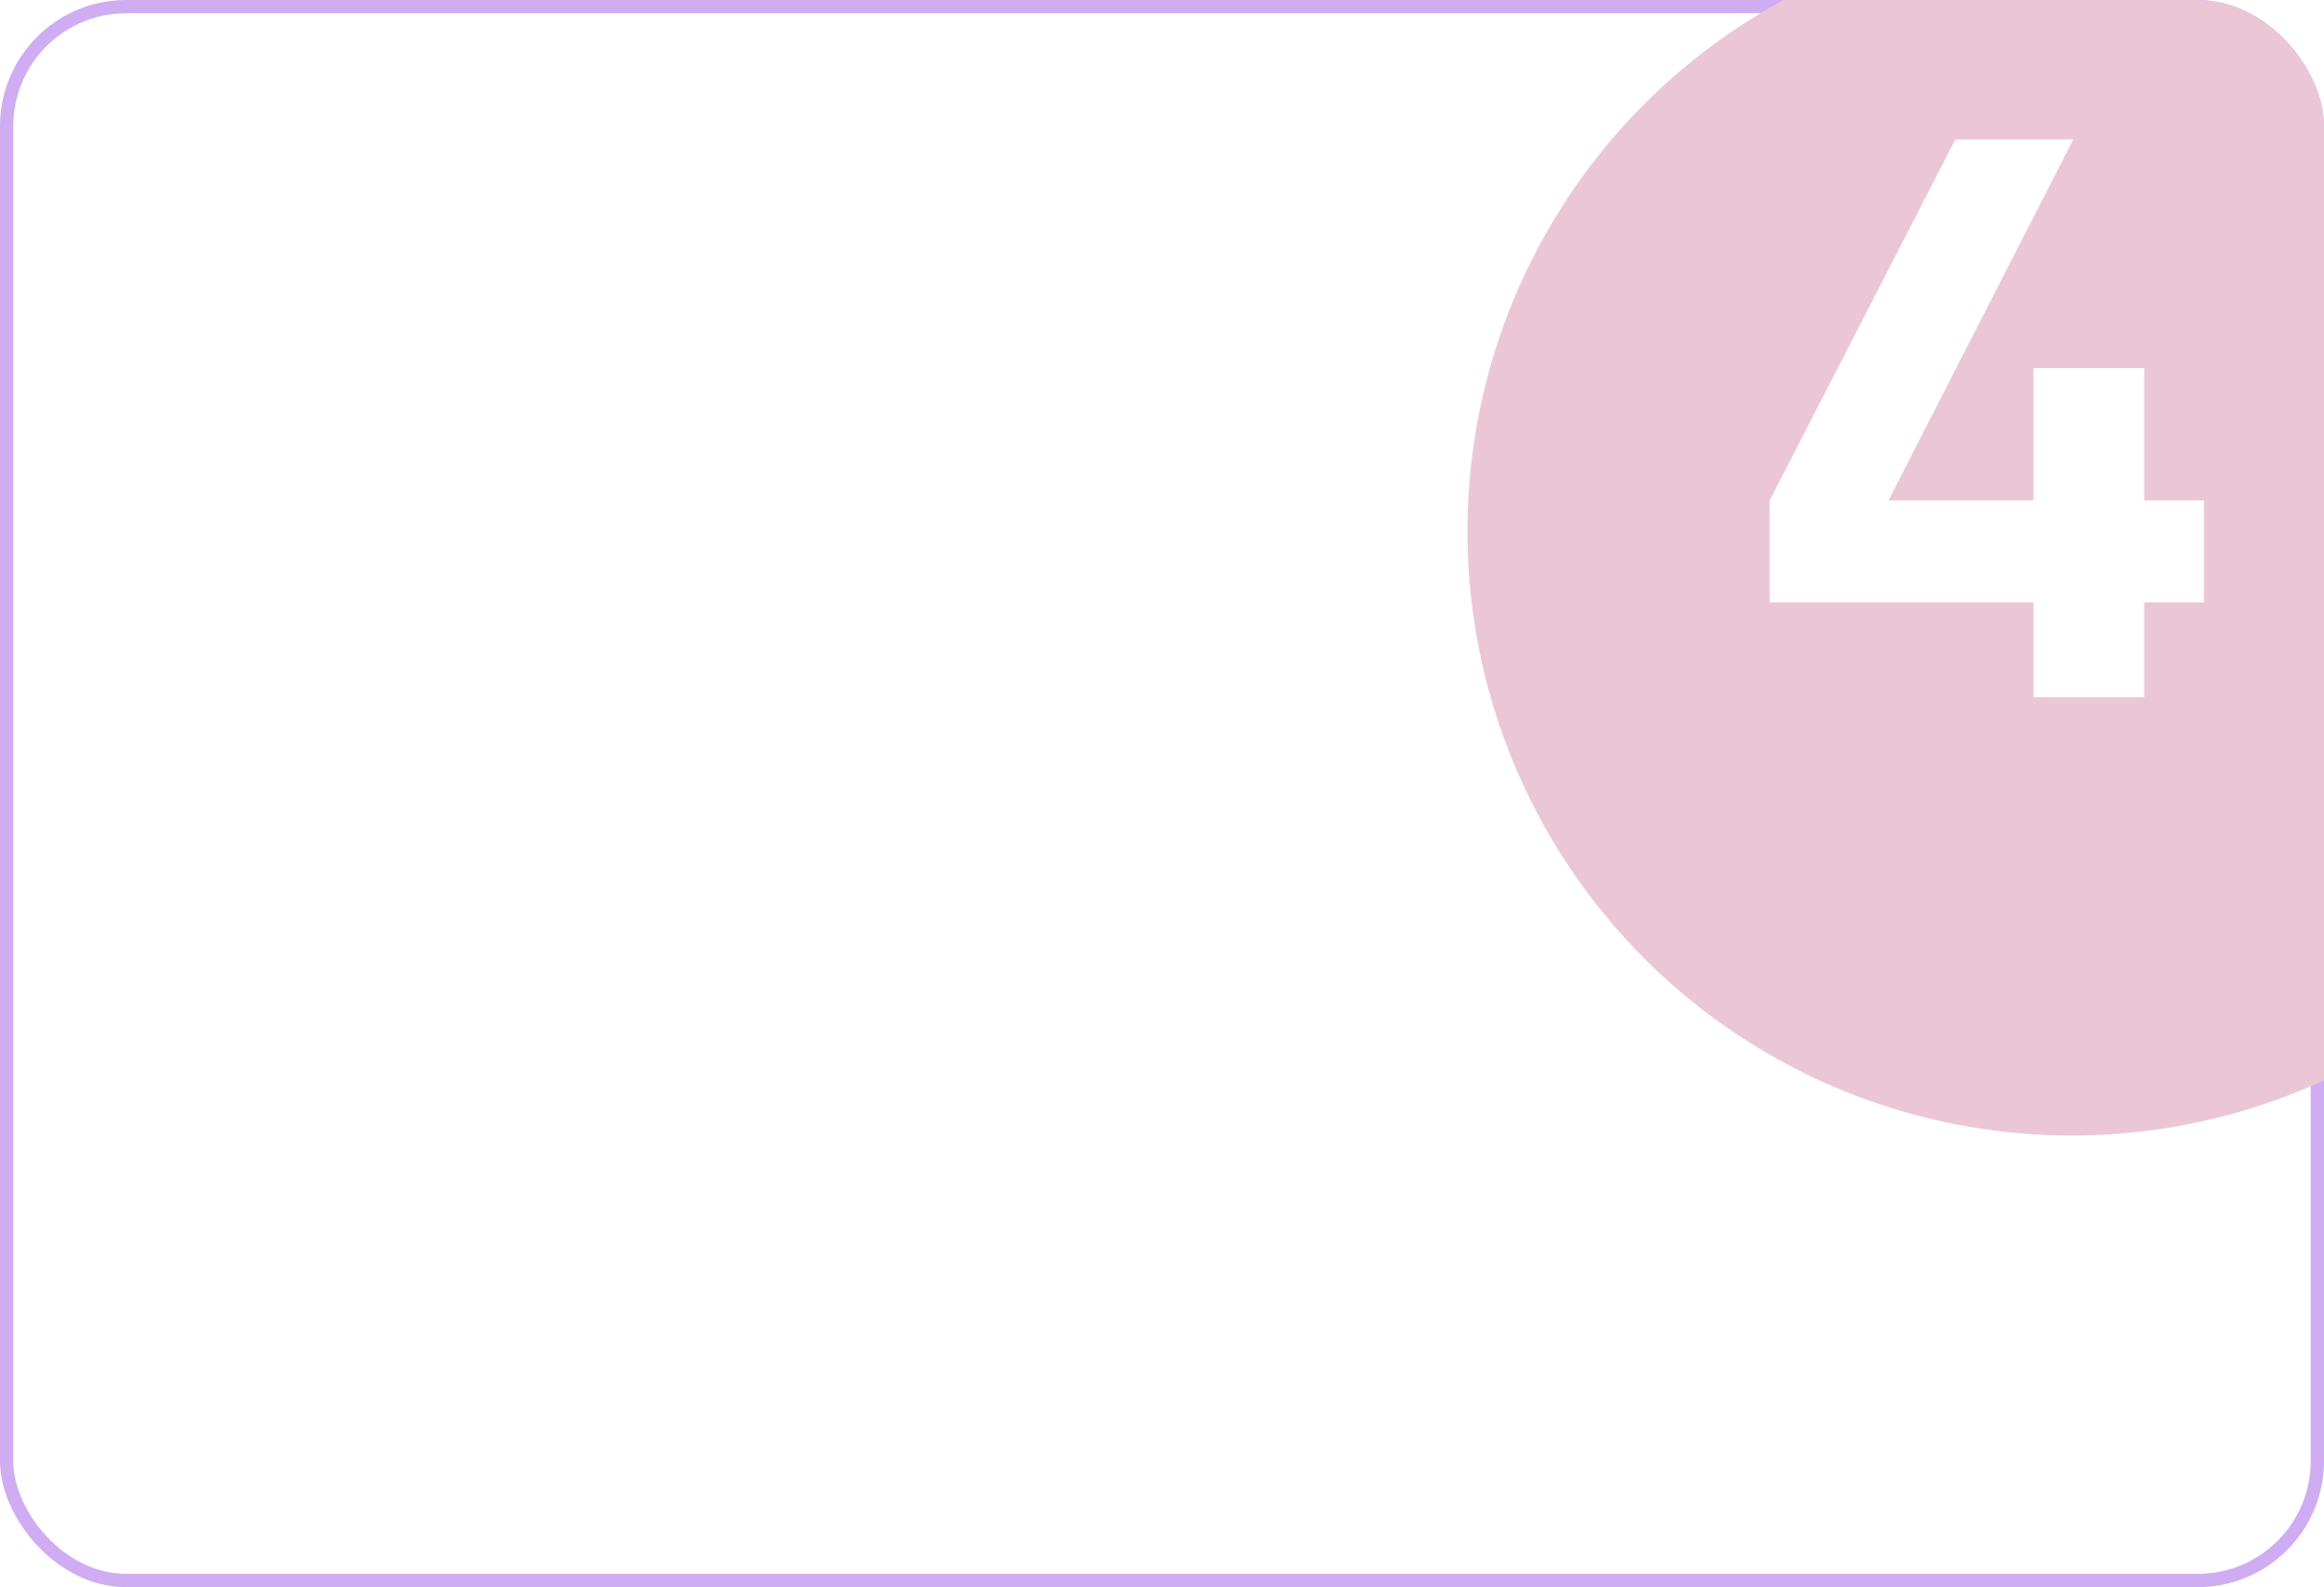
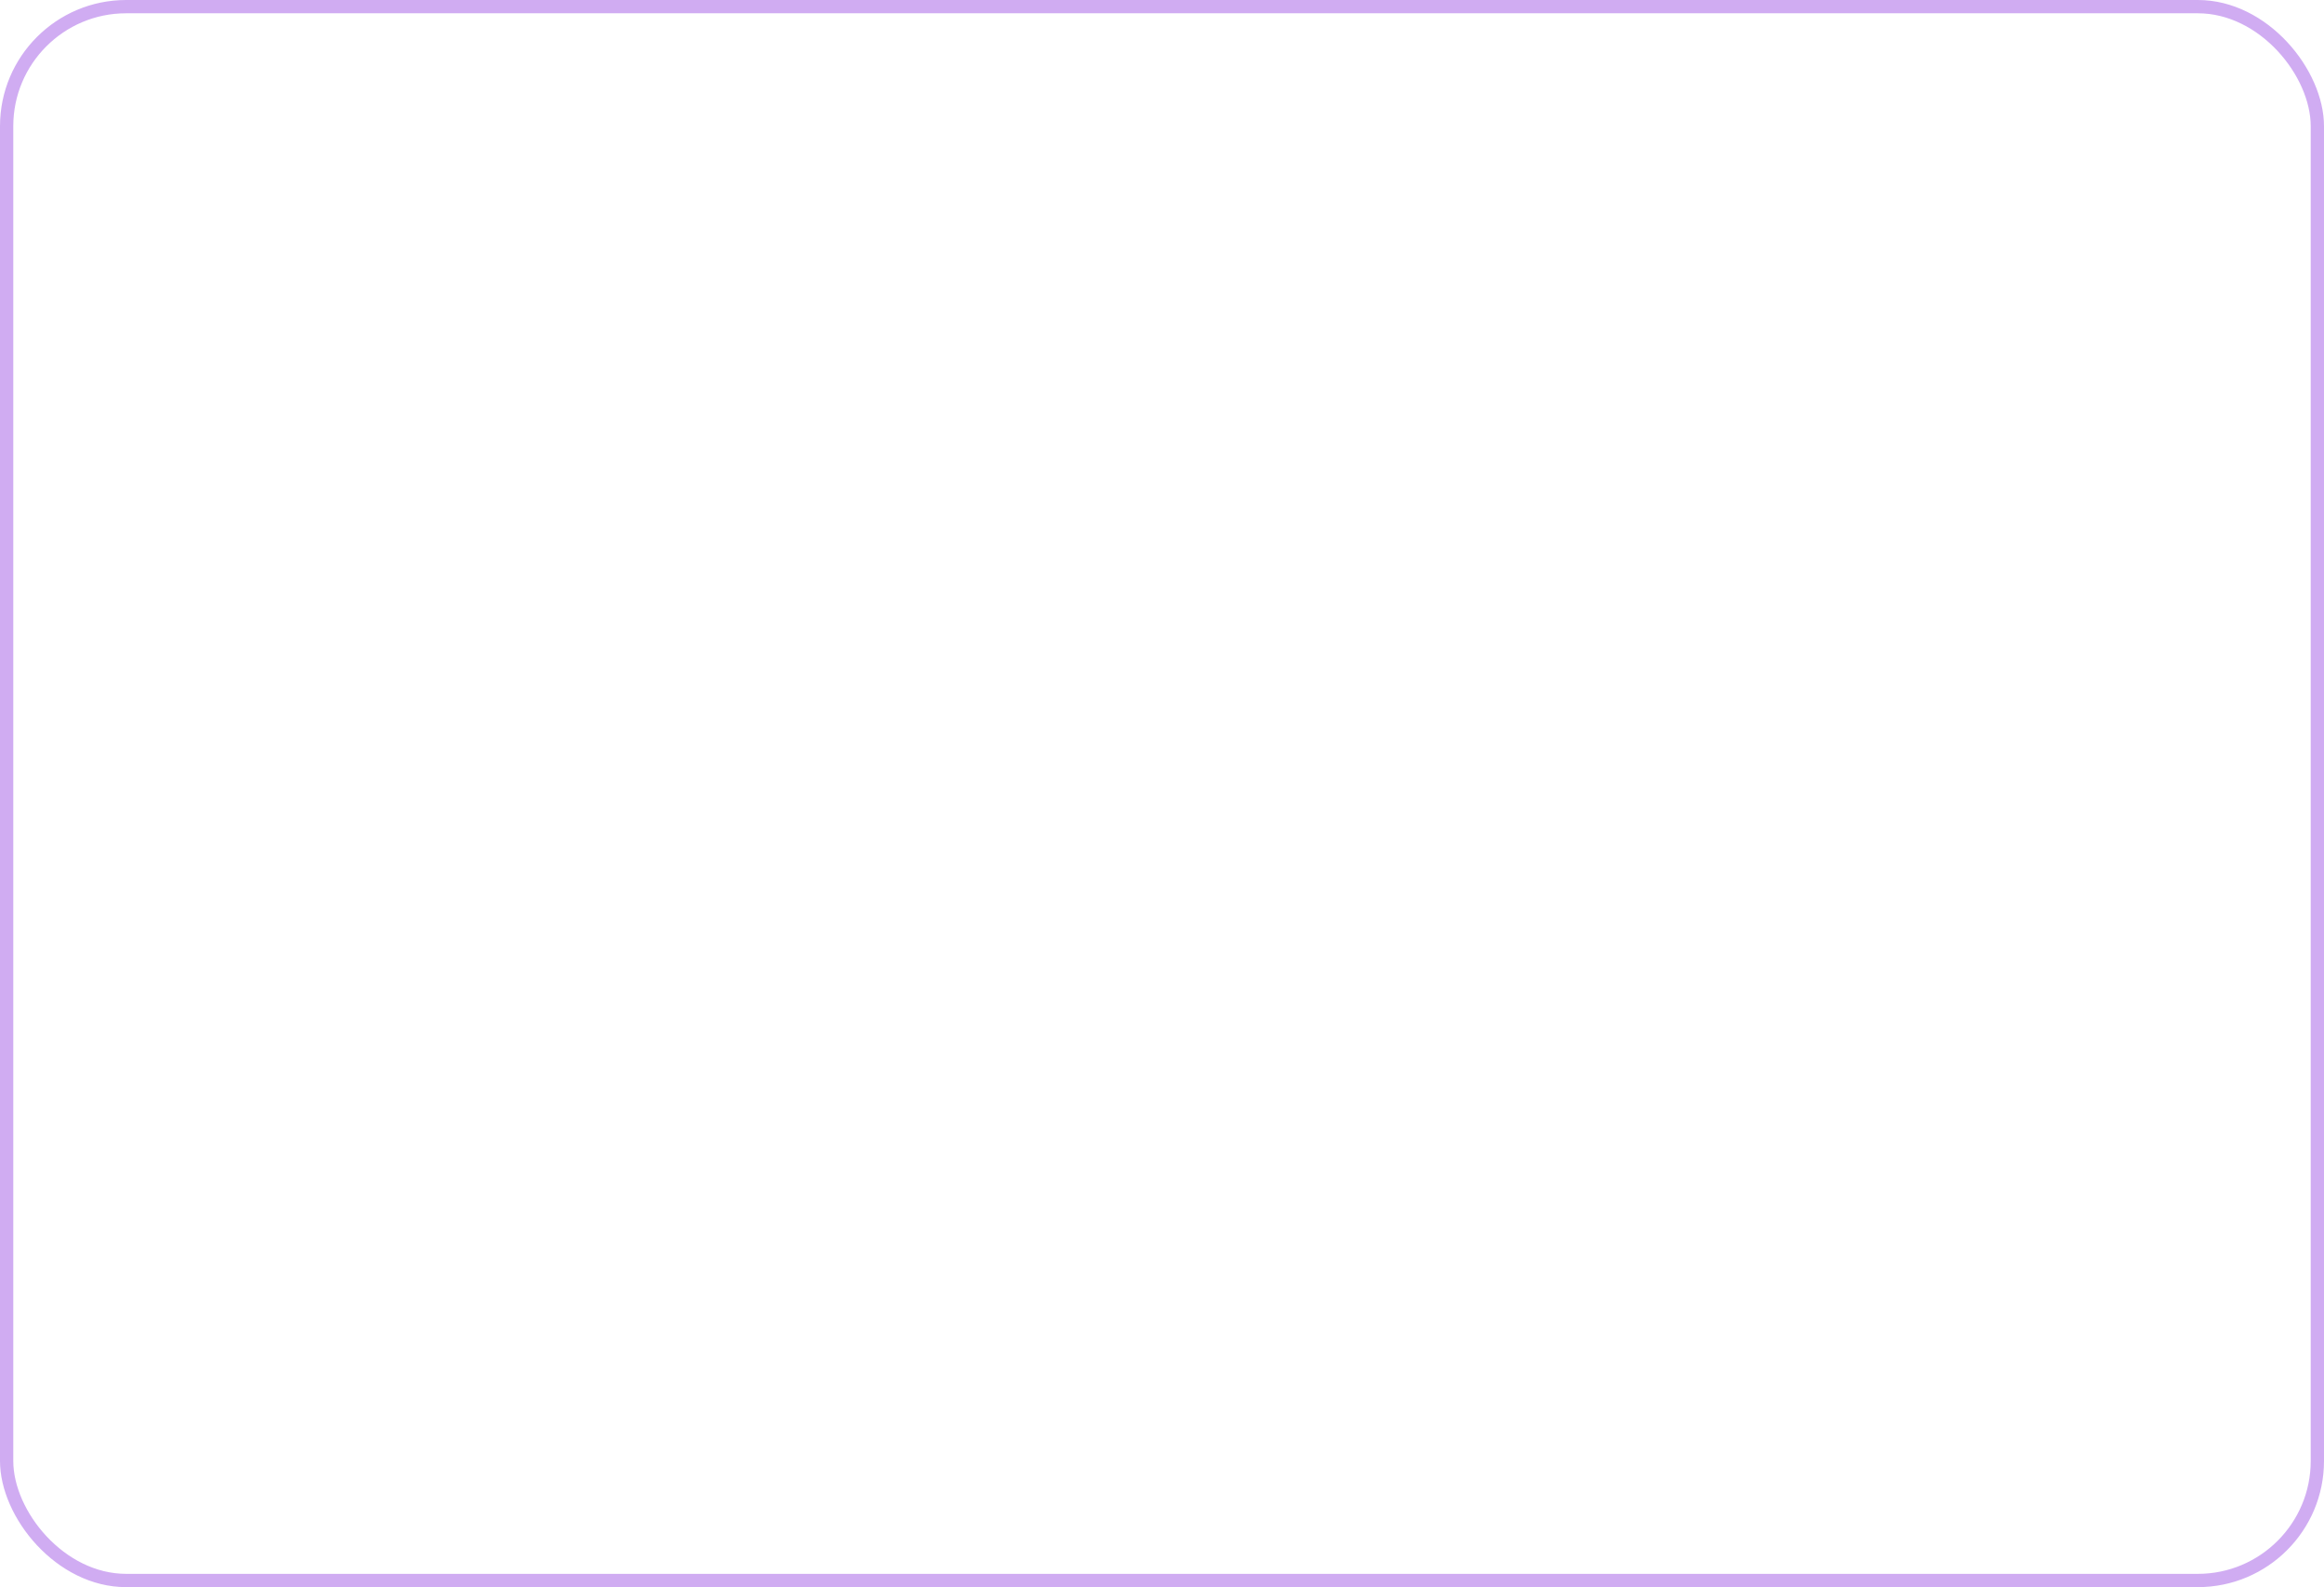
<svg xmlns="http://www.w3.org/2000/svg" width="350" height="239" viewBox="0 0 350 239" fill="none">
  <g clip-path="url(#clip0_5935_43)">
    <rect x="1" y="1" width="348" height="237" rx="18" stroke="#D0ACF2" stroke-width="2" />
    <g filter="url(#filter0_f_5935_43)">
-       <circle cx="312" cy="80" r="91" fill="#EBC7D6" />
-     </g>
-     <path d="M331.92 75.36V90.72H322.92V105H306.24V90.72H266.52V75.36L294.48 21H312.24L284.4 75.36H306.24V55.44H322.92V75.36H331.92Z" fill="white" />
+       </g>
  </g>
  <defs>
    <filter id="filter0_f_5935_43" x="145.8" y="-86.2" width="332.4" height="332.4" filterUnits="userSpaceOnUse" color-interpolation-filters="sRGB">
      <feFlood flood-opacity="0" result="BackgroundImageFix" />
      <feBlend mode="normal" in="SourceGraphic" in2="BackgroundImageFix" result="shape" />
      <feGaussianBlur stdDeviation="37.6" result="effect1_foregroundBlur_5935_43" />
    </filter>
    <clipPath id="clip0_5935_43">
      <rect width="350" height="239" rx="19" fill="white" />
    </clipPath>
  </defs>
</svg>